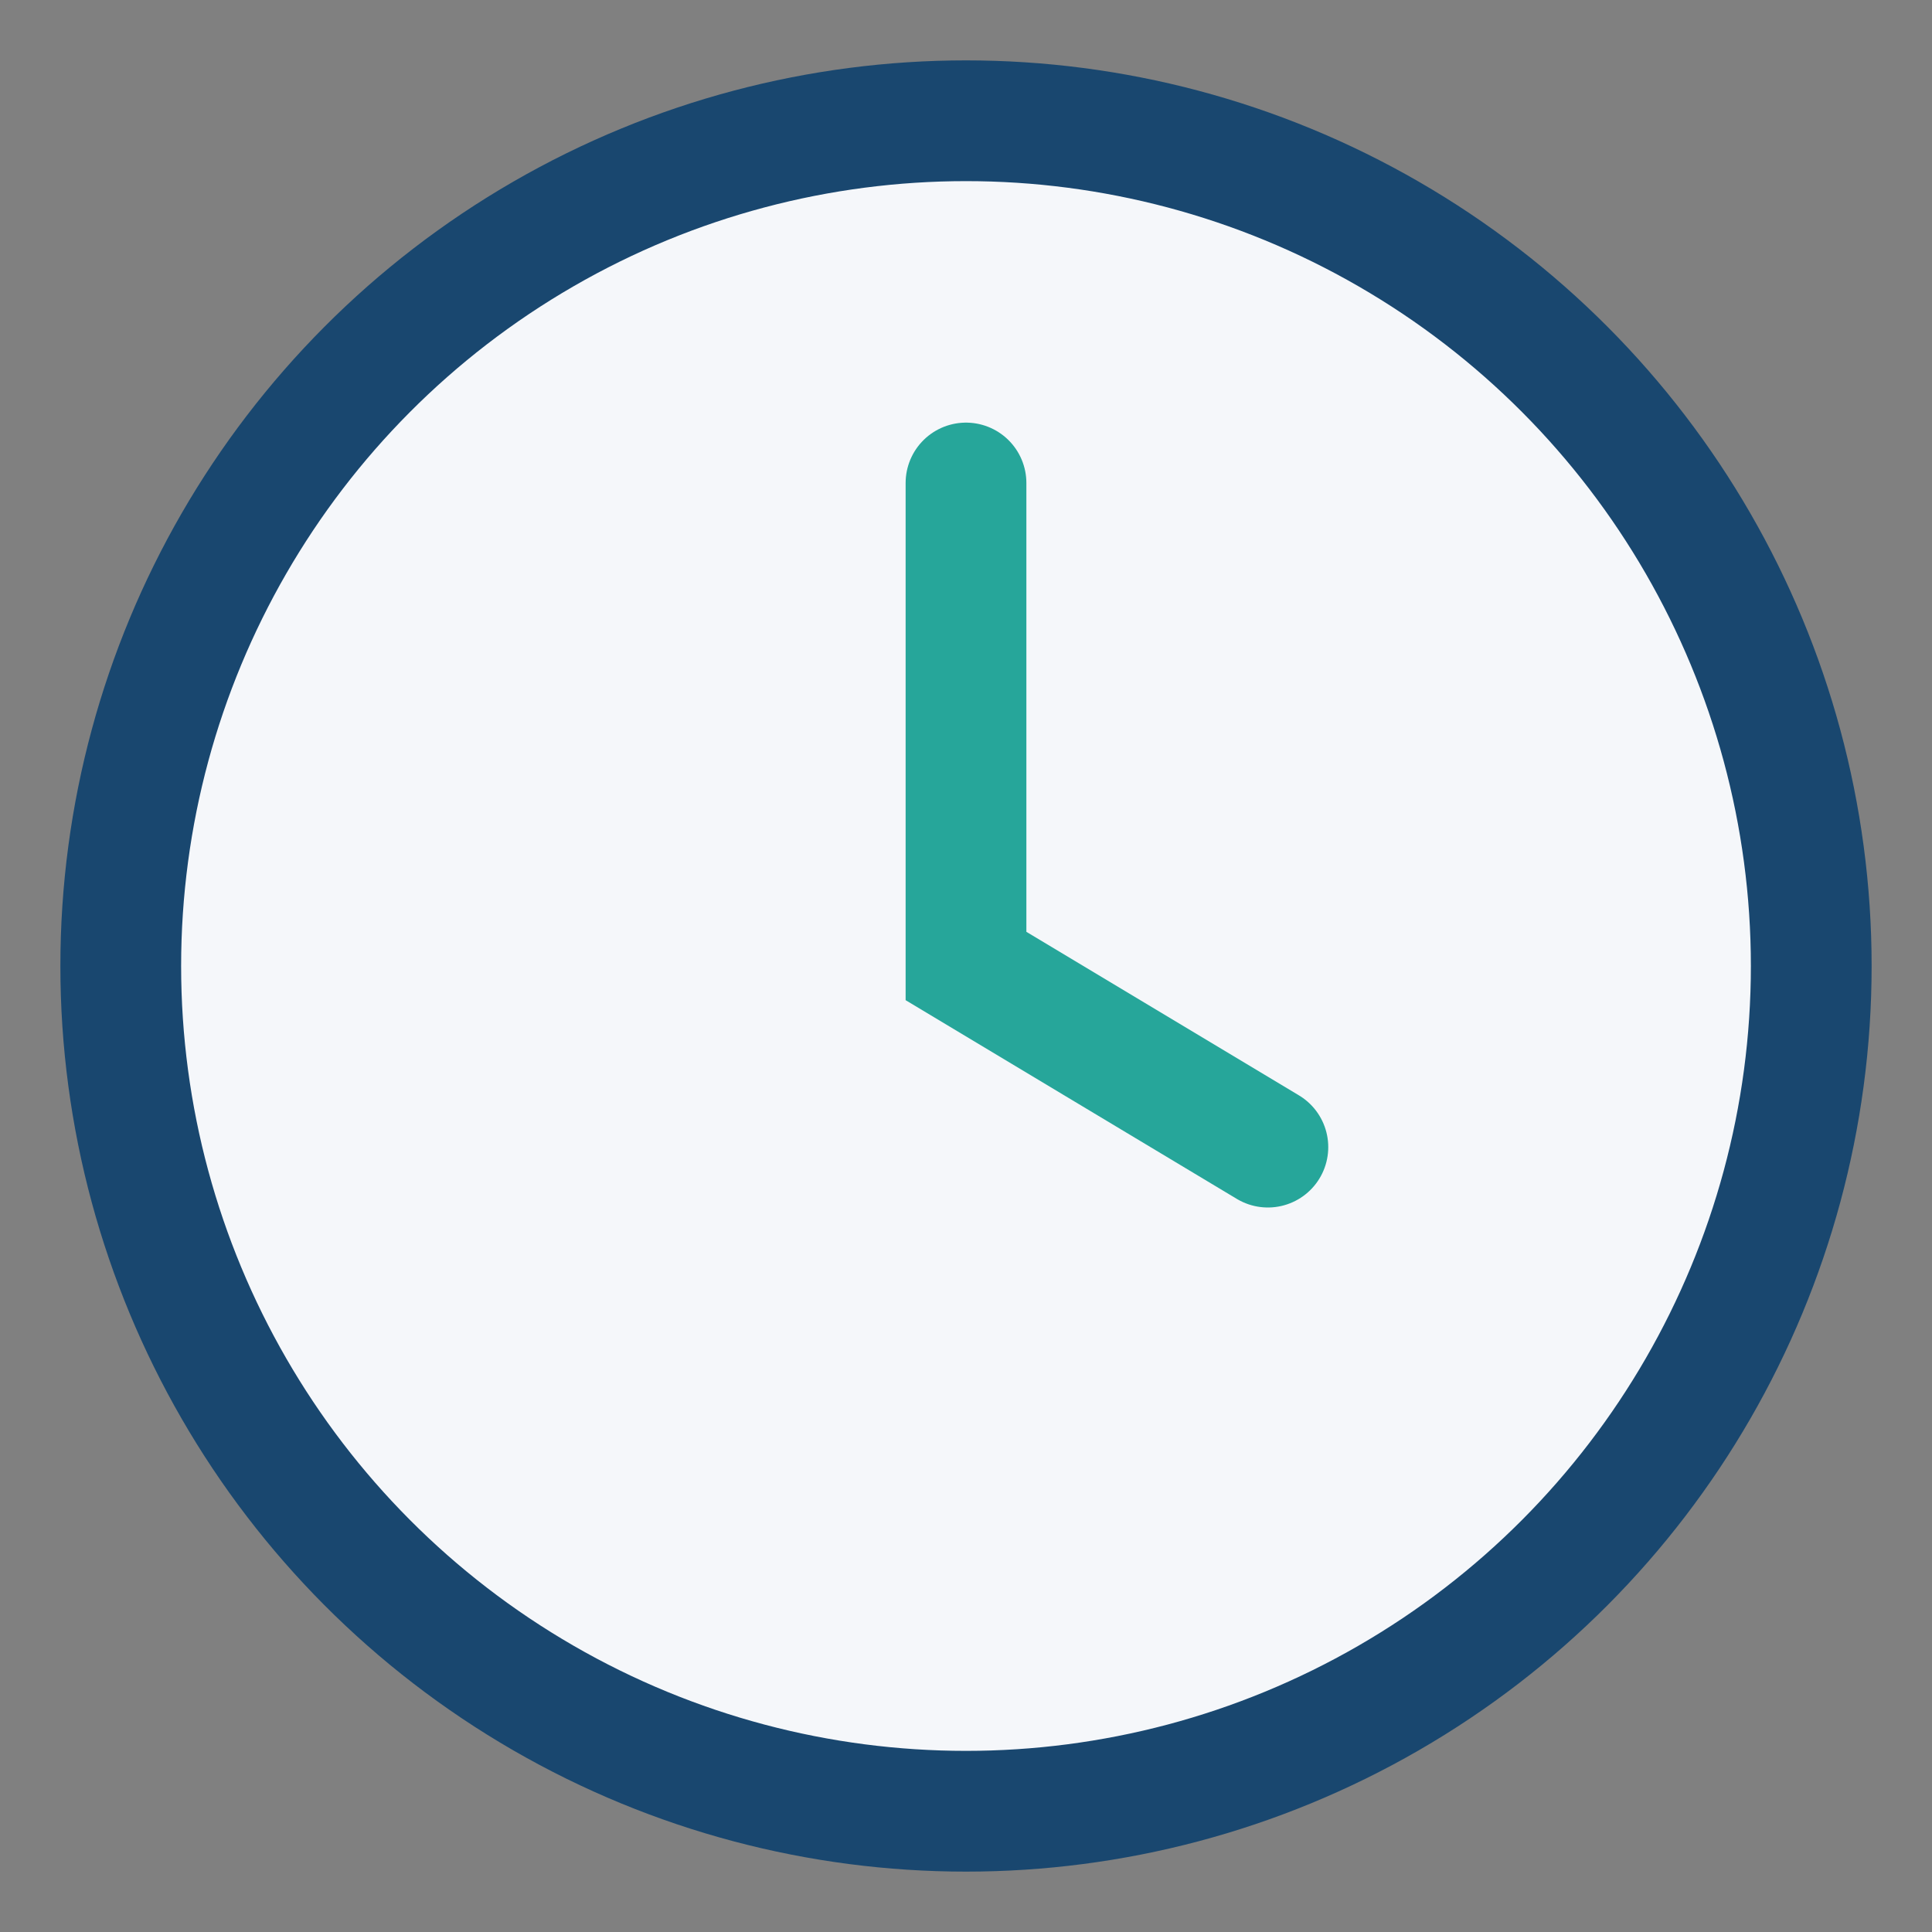
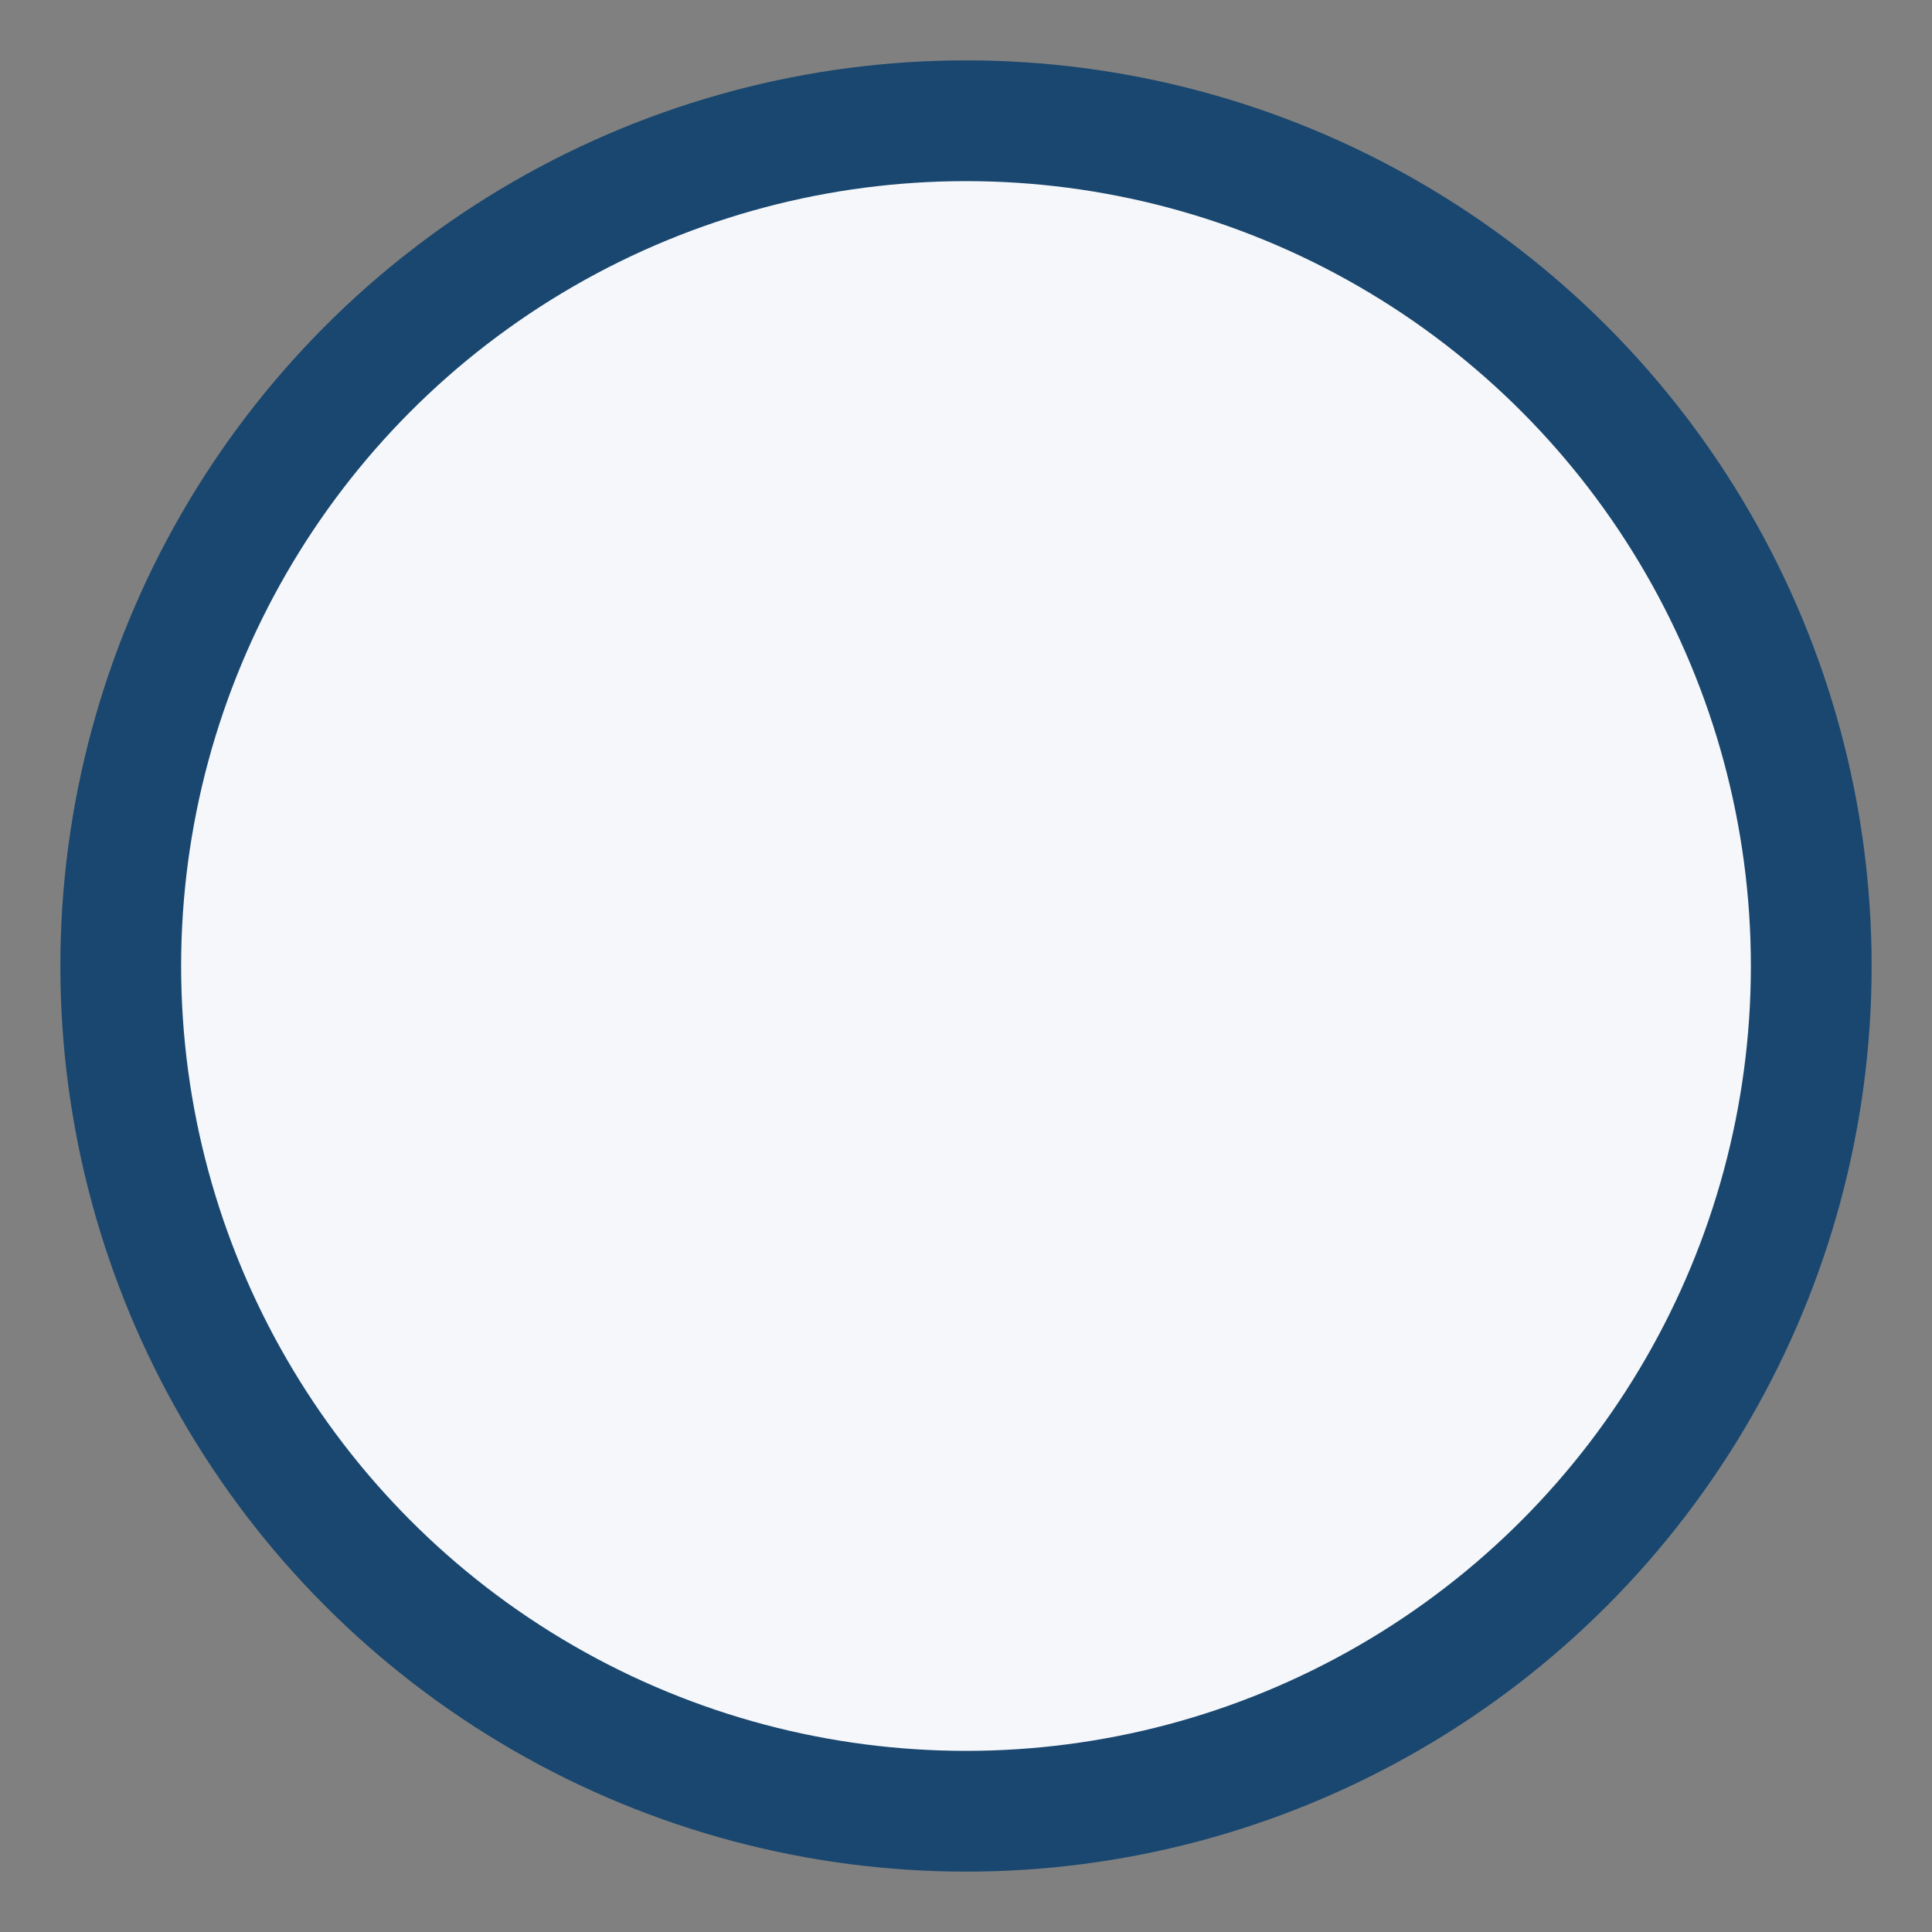
<svg xmlns="http://www.w3.org/2000/svg" width="32" height="32" viewBox="0 0 32 32">
  <rect x="0" y="0" width="32" height="32" fill="#808080" stroke="none" />
  <circle cx="16" cy="16" r="14" fill="#F5F7FA" stroke="#19476F" stroke-width="2" />
-   <path d="M16 8v8l5 3" stroke="#26A69A" stroke-width="2" stroke-linecap="round" fill="none" />
</svg>